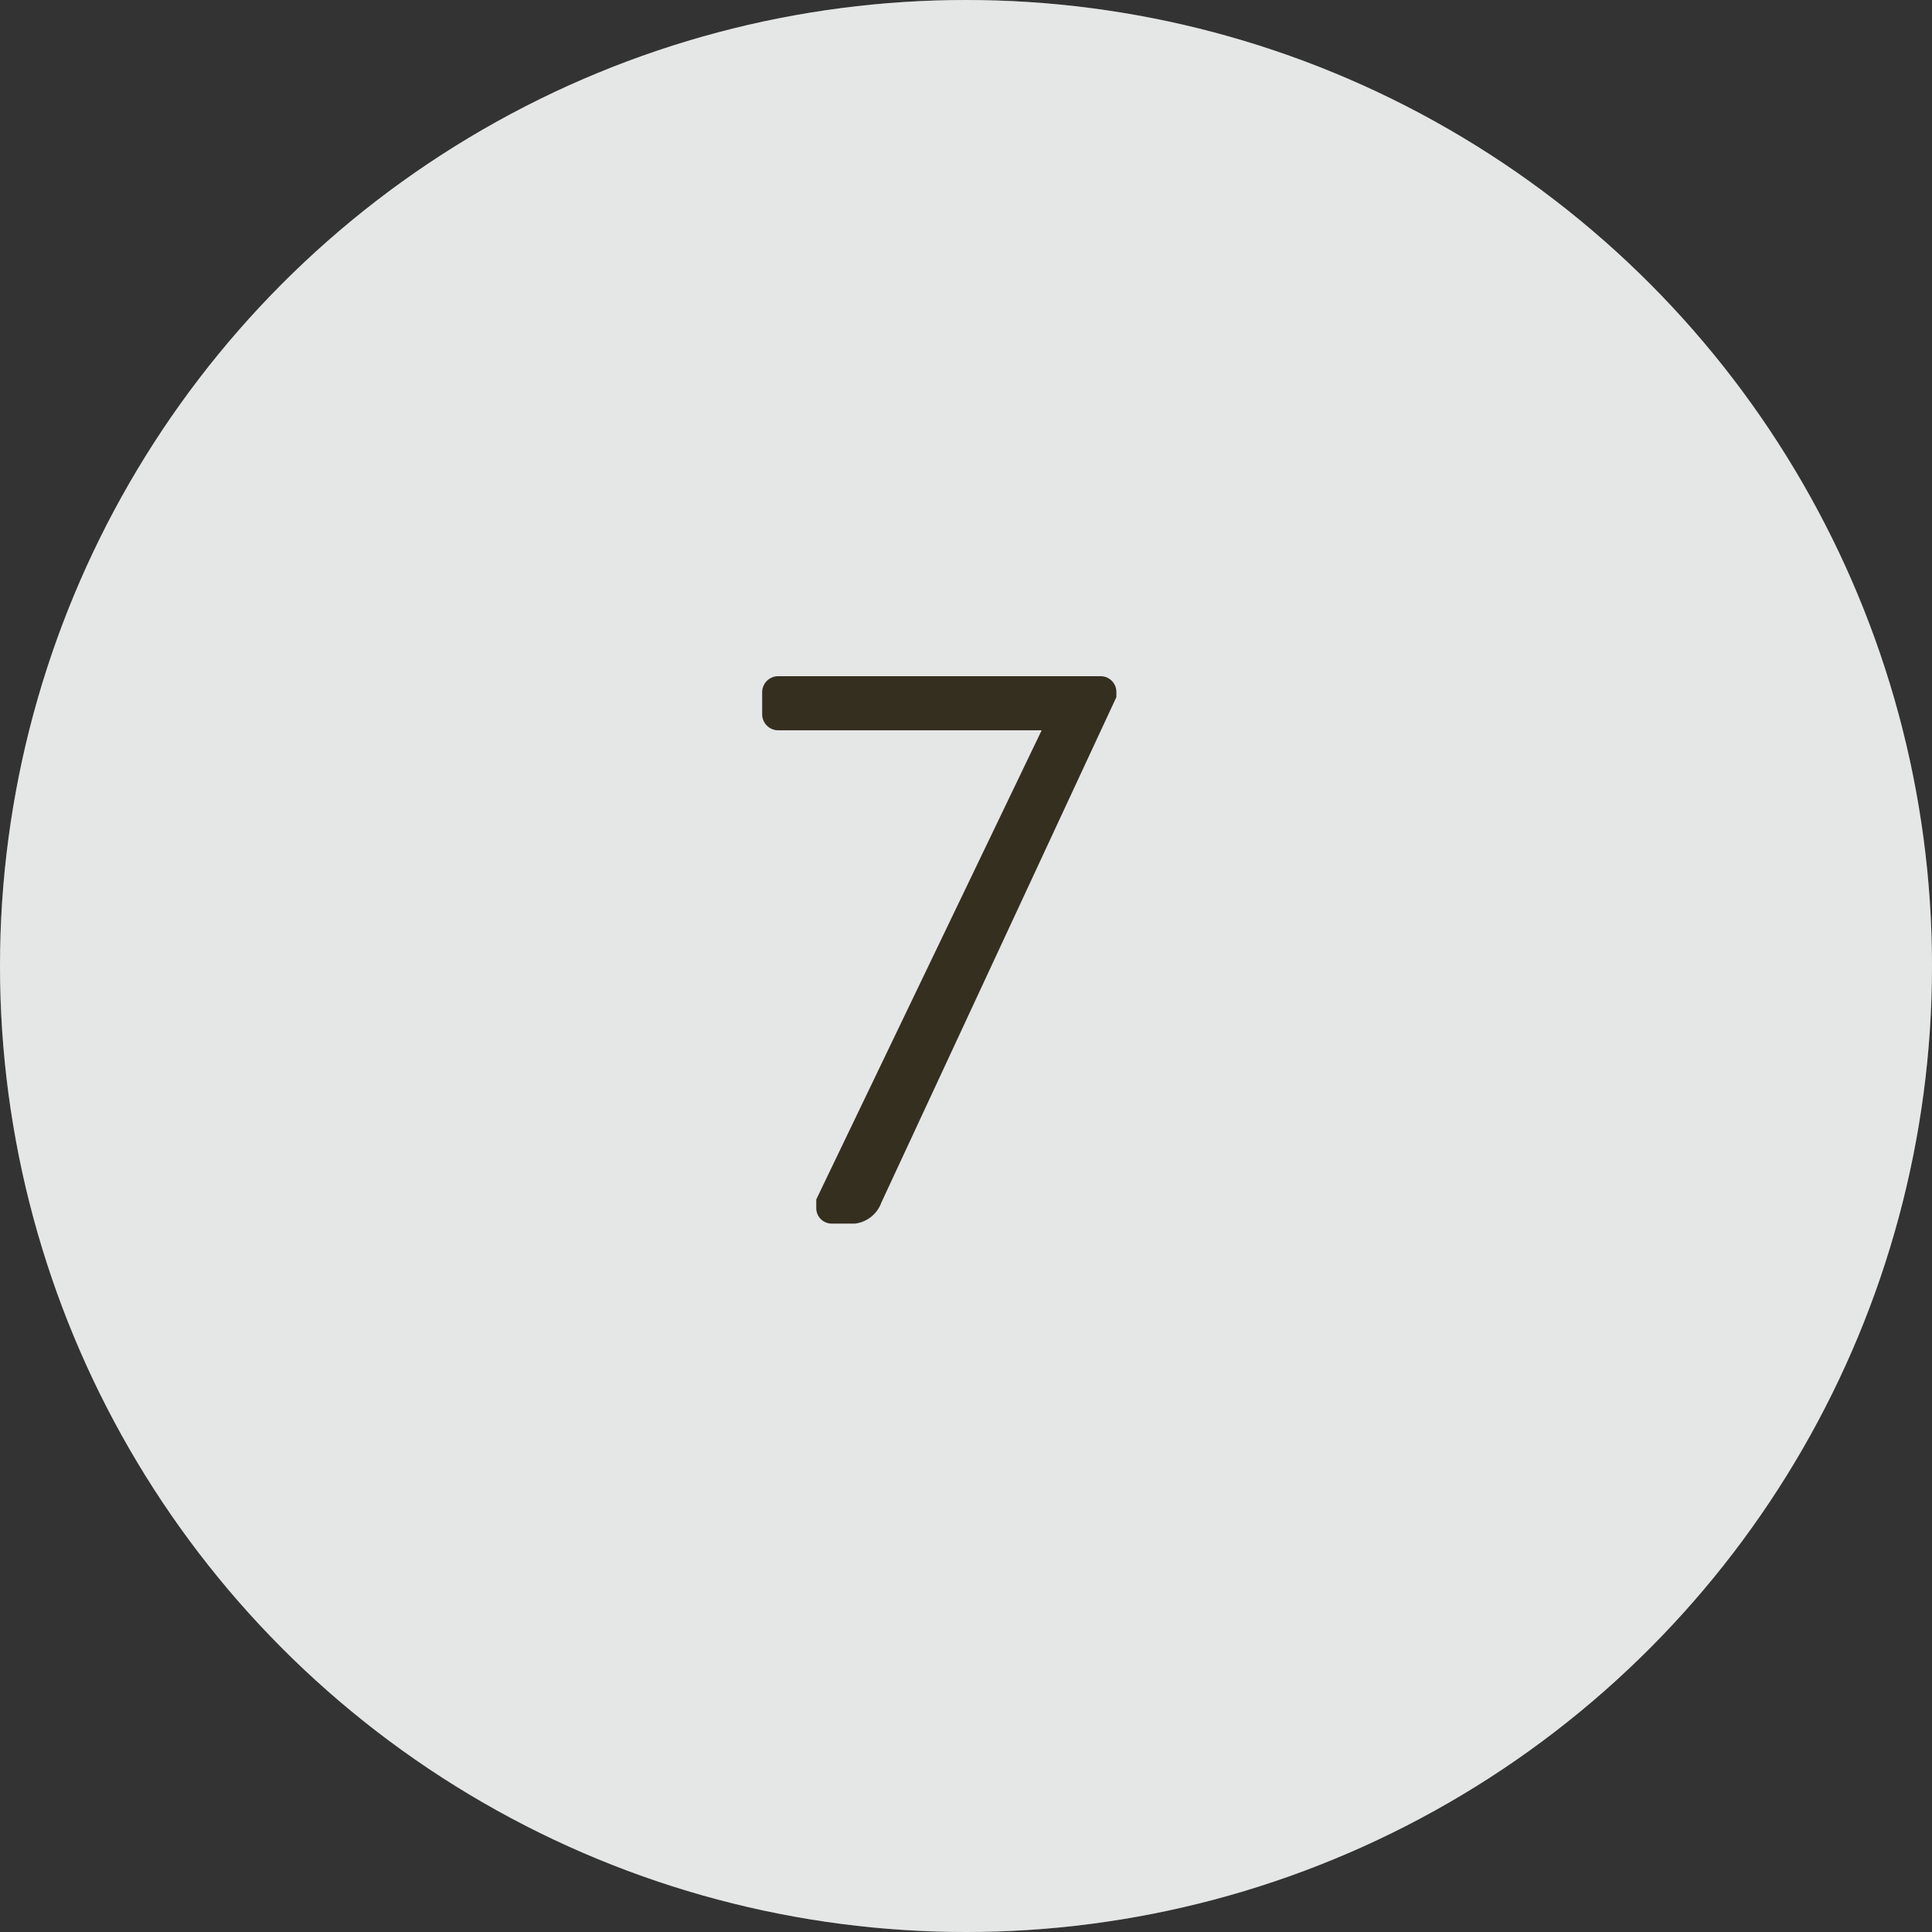
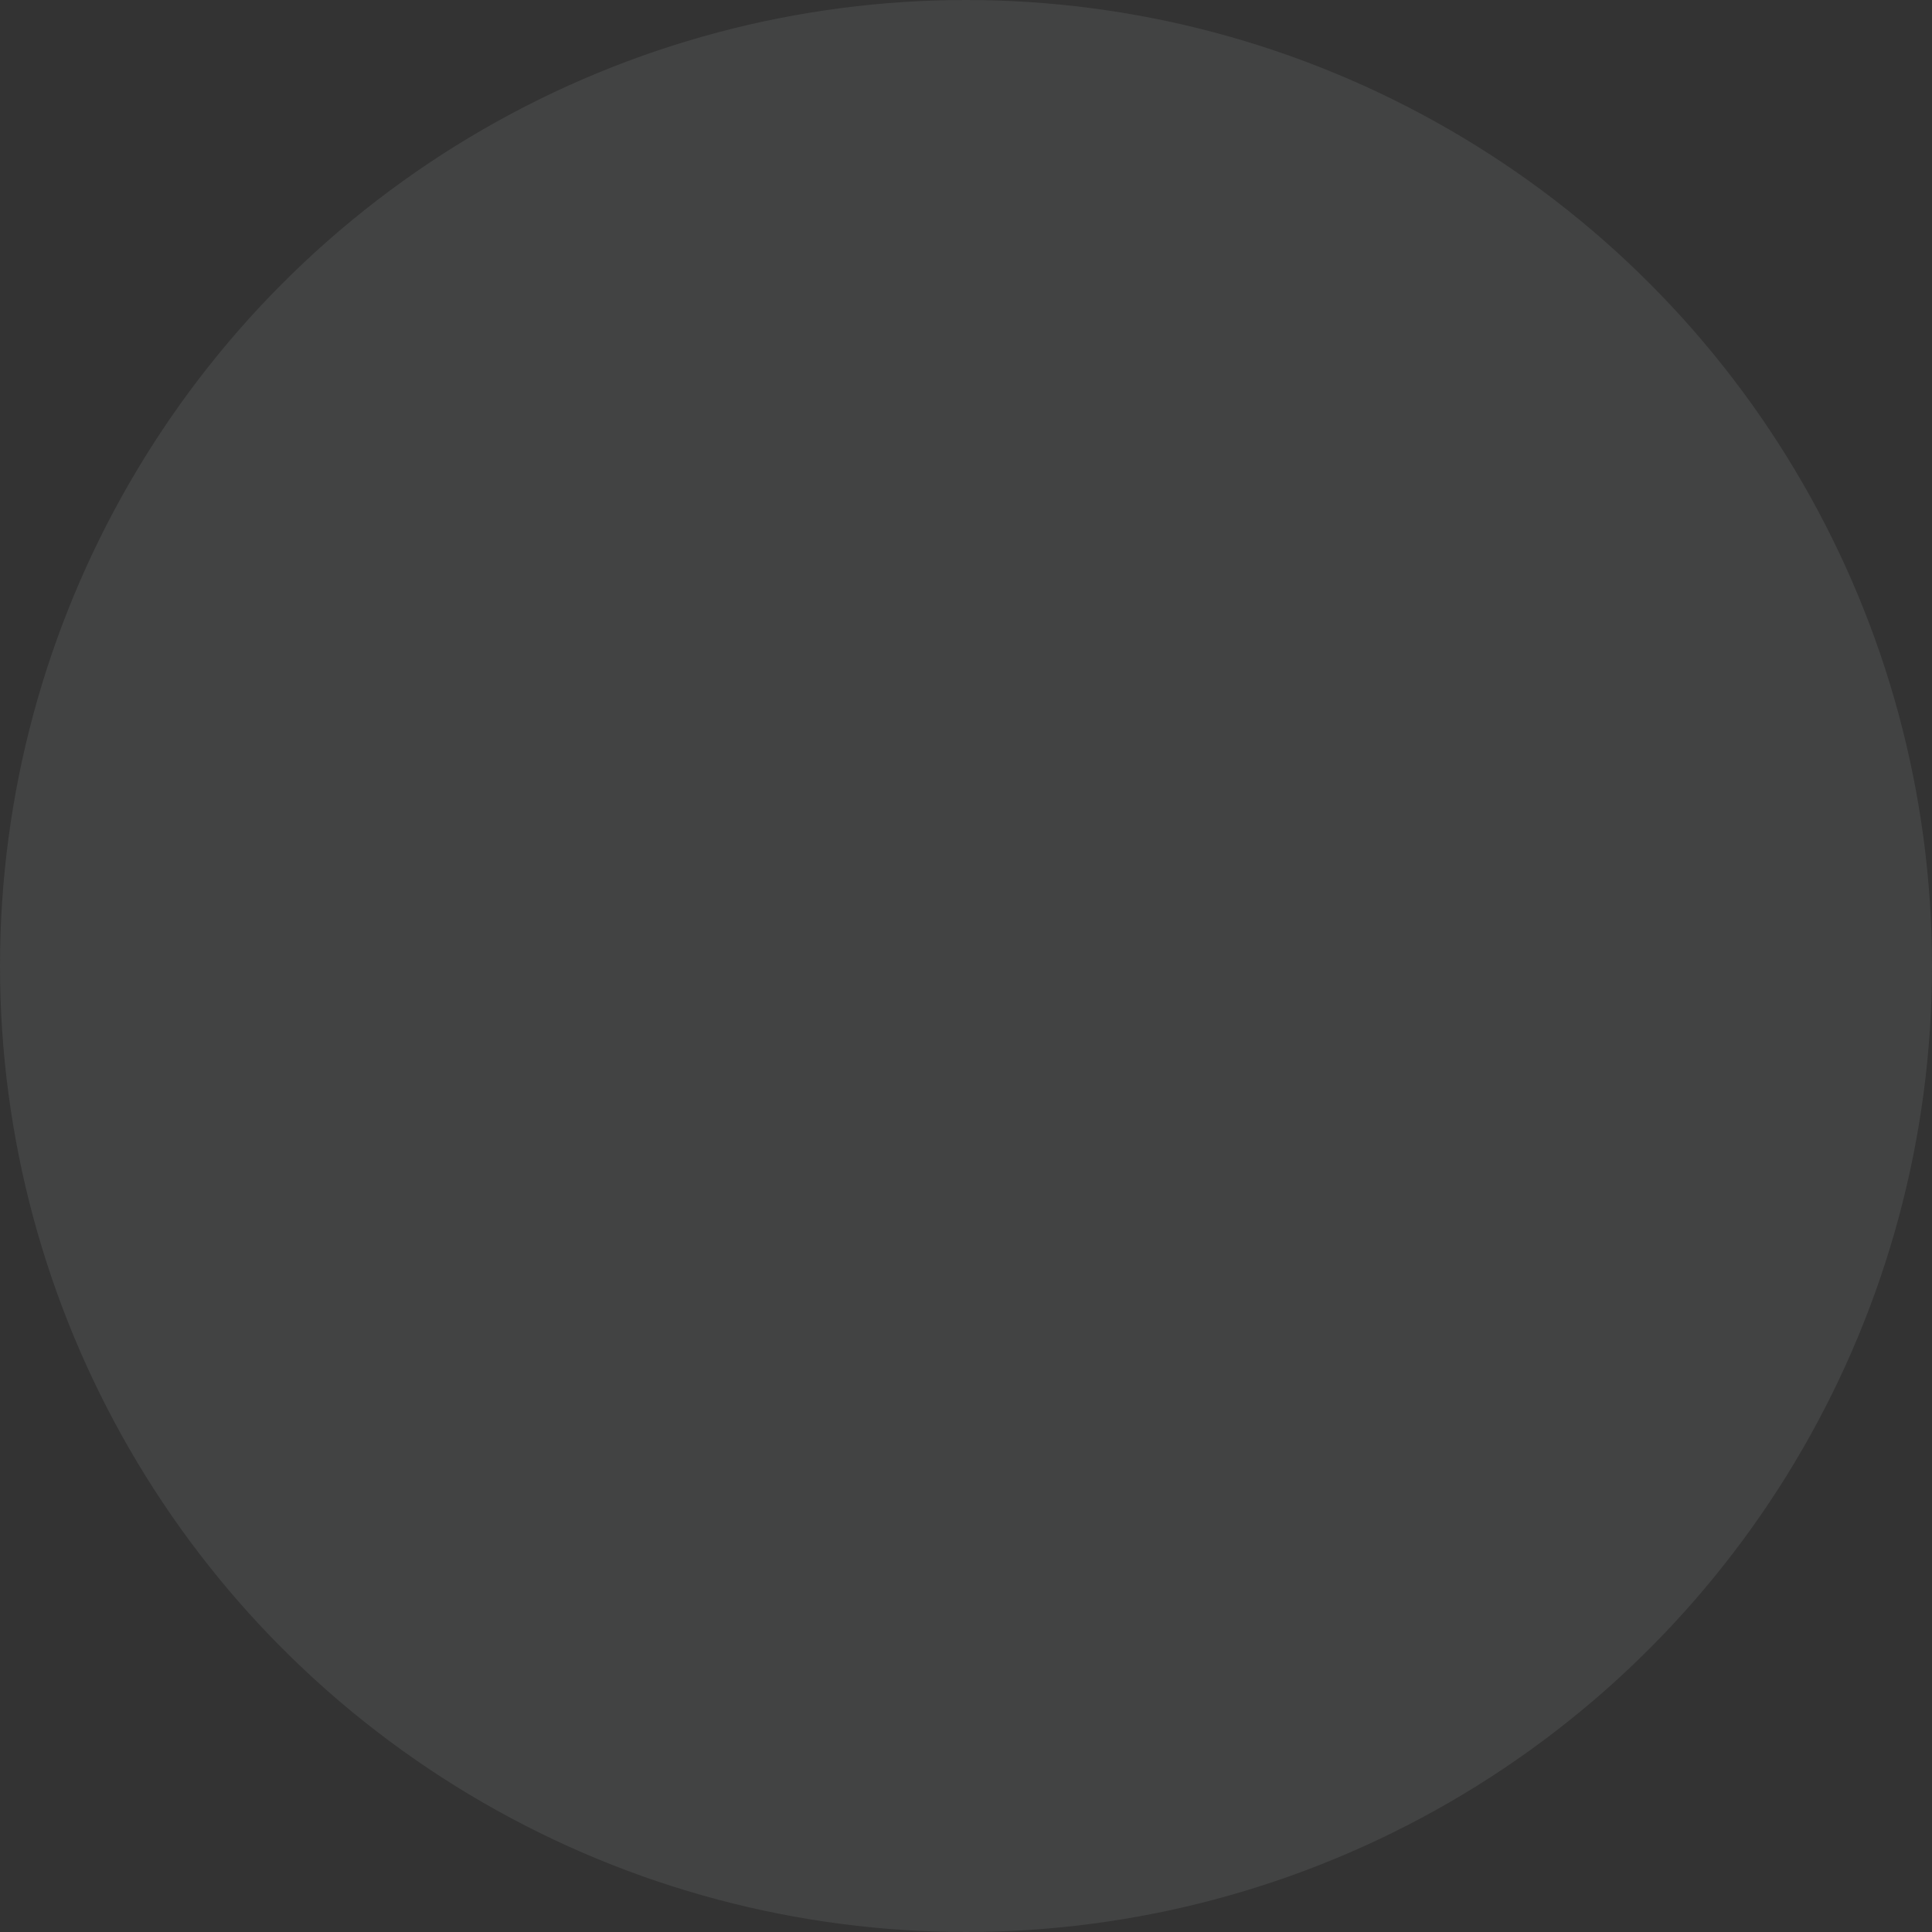
<svg xmlns="http://www.w3.org/2000/svg" viewBox="0 0 60 60">
  <rect x="0" y="0" width="60" height="60" fill="#333333" stroke="none" />
  <defs>
    <style>.cls-1{fill:#fff;}.cls-2{fill:#808284;opacity:0.2;}.cls-3{fill:#352f20;}</style>
  </defs>
  <title>no07</title>
  <g id="レイヤー_2" data-name="レイヤー 2">
    <g id="レイヤー_1-2" data-name="レイヤー 1">
-       <circle class="cls-1" cx="30" cy="30" r="30" />
      <circle class="cls-2" cx="30" cy="30" r="30" />
-       <path class="cls-3" d="M25.35,37.25l7-14.57H24.15a.5.5,0,0,1-.48-.48v-.72a.5.5,0,0,1,.48-.48H34.2a.49.49,0,0,1,.47.48v.17l-7.3,15.7a1,1,0,0,1-.82.65h-.73a.48.48,0,0,1-.47-.47Z" />
    </g>
  </g>
</svg>